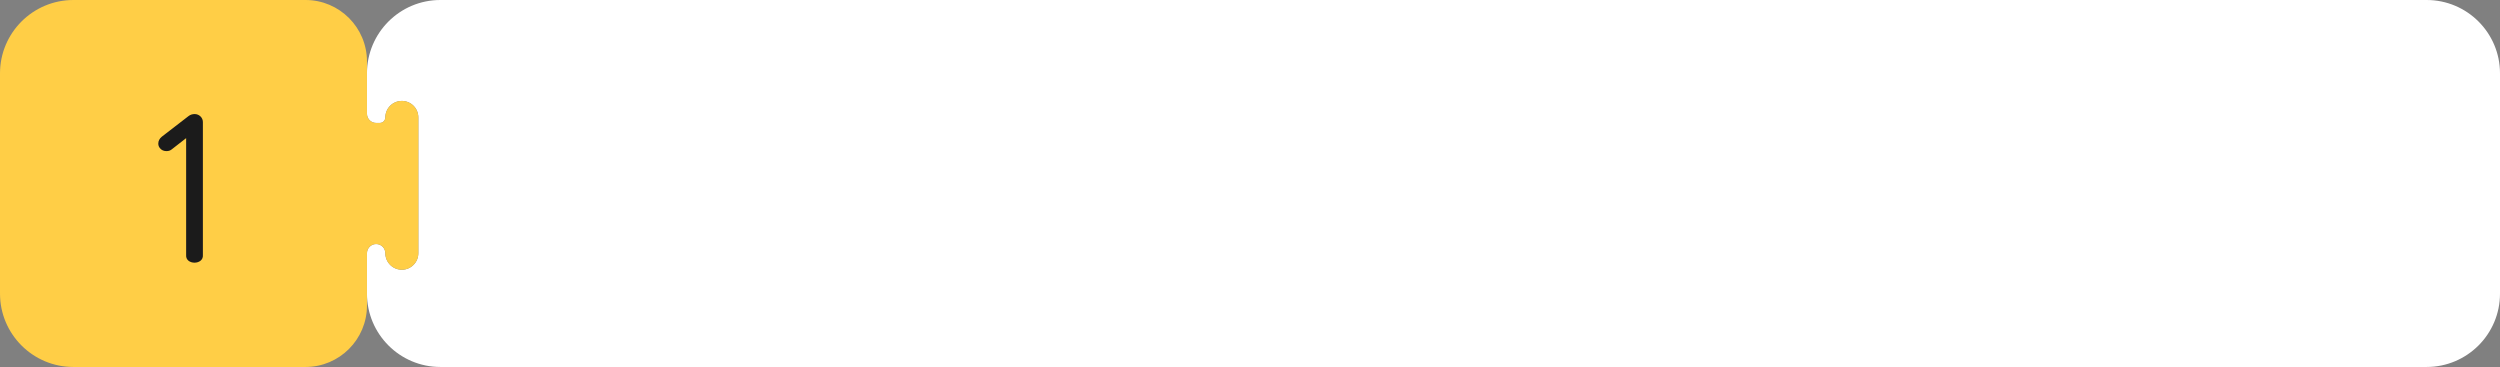
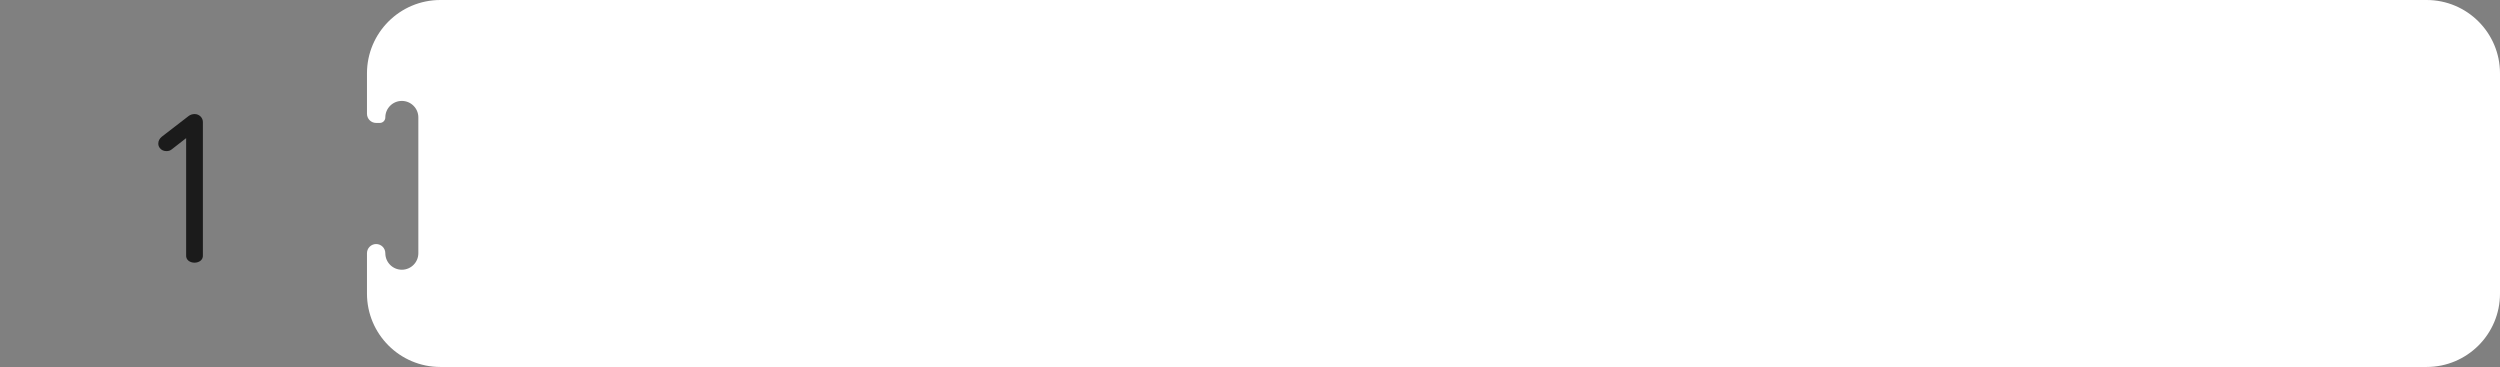
<svg xmlns="http://www.w3.org/2000/svg" width="545" height="80" viewBox="0 0 545 80" fill="none">
  <rect x="0" y="0" width="545" height="80" fill="#808080" stroke="none" />
  <path fill-rule="evenodd" clip-rule="evenodd" d="M80 16C80 7.163 87.163 0 96 0H529C537.837 0 545 7.163 545 16V64C545 72.837 537.837 80 529 80H96C87.163 80 80 72.837 80 64V55.2C80 54.096 80.895 53.2 82 53.2C83.105 53.2 84 54.096 84 55.2C84 57.188 85.612 58.8 87.6 58.8C89.588 58.8 91.2 57.188 91.2 55.2V25.6C91.2 23.612 89.588 22 87.6 22C85.612 22 84 23.612 84 25.6C84 26.263 83.463 26.8 82.8 26.8H82C80.895 26.8 80 25.905 80 24.8V16Z" fill="white" />
-   <path fill-rule="evenodd" clip-rule="evenodd" d="M80 13.4C80 5.999 74.001 0 66.6 0H16C7.163 0 0 7.163 0 16V64C0 72.837 7.163 80 16 80H66.6C74.001 80 80 74.001 80 66.6V55.2C80 54.096 80.895 53.2 82 53.2C83.105 53.2 84 54.096 84 55.2C84 57.188 85.612 58.8 87.6 58.8C89.588 58.8 91.2 57.188 91.2 55.2V25.6C91.2 23.612 89.588 22 87.6 22C85.612 22 84 23.612 84 25.6C84 26.263 83.463 26.8 82.8 26.8H82C80.895 26.8 80 25.905 80 24.8V13.4Z" fill="#FFCE46" />
  <path d="M40.578 55.585V30.113L37.474 32.533C37.154 32.806 36.789 32.943 36.287 32.943C35.693 32.943 35.191 32.715 34.872 32.304C34.643 32.031 34.506 31.711 34.506 31.3C34.506 30.707 34.78 30.204 35.282 29.794L41.08 25.32C41.491 25.001 41.947 24.864 42.449 24.864C43.408 24.864 44.229 25.64 44.229 26.598V55.585C44.412 57.822 40.395 57.822 40.578 55.585Z" fill="#1B1B1B" />
</svg>